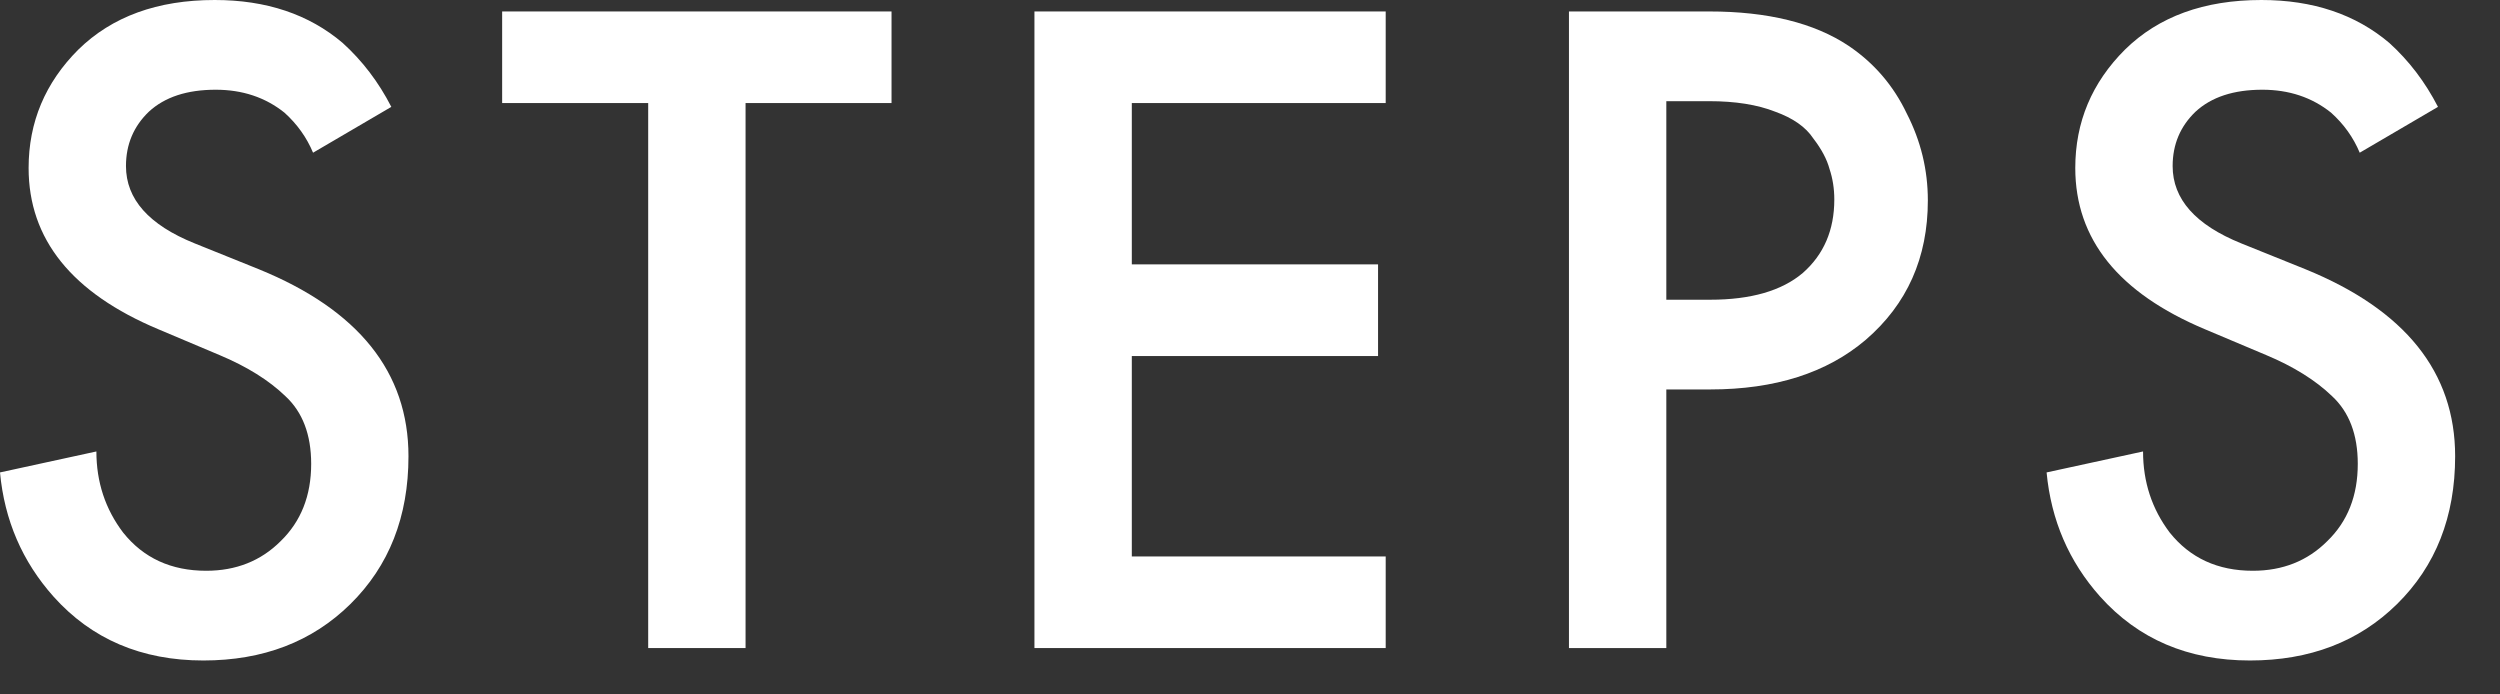
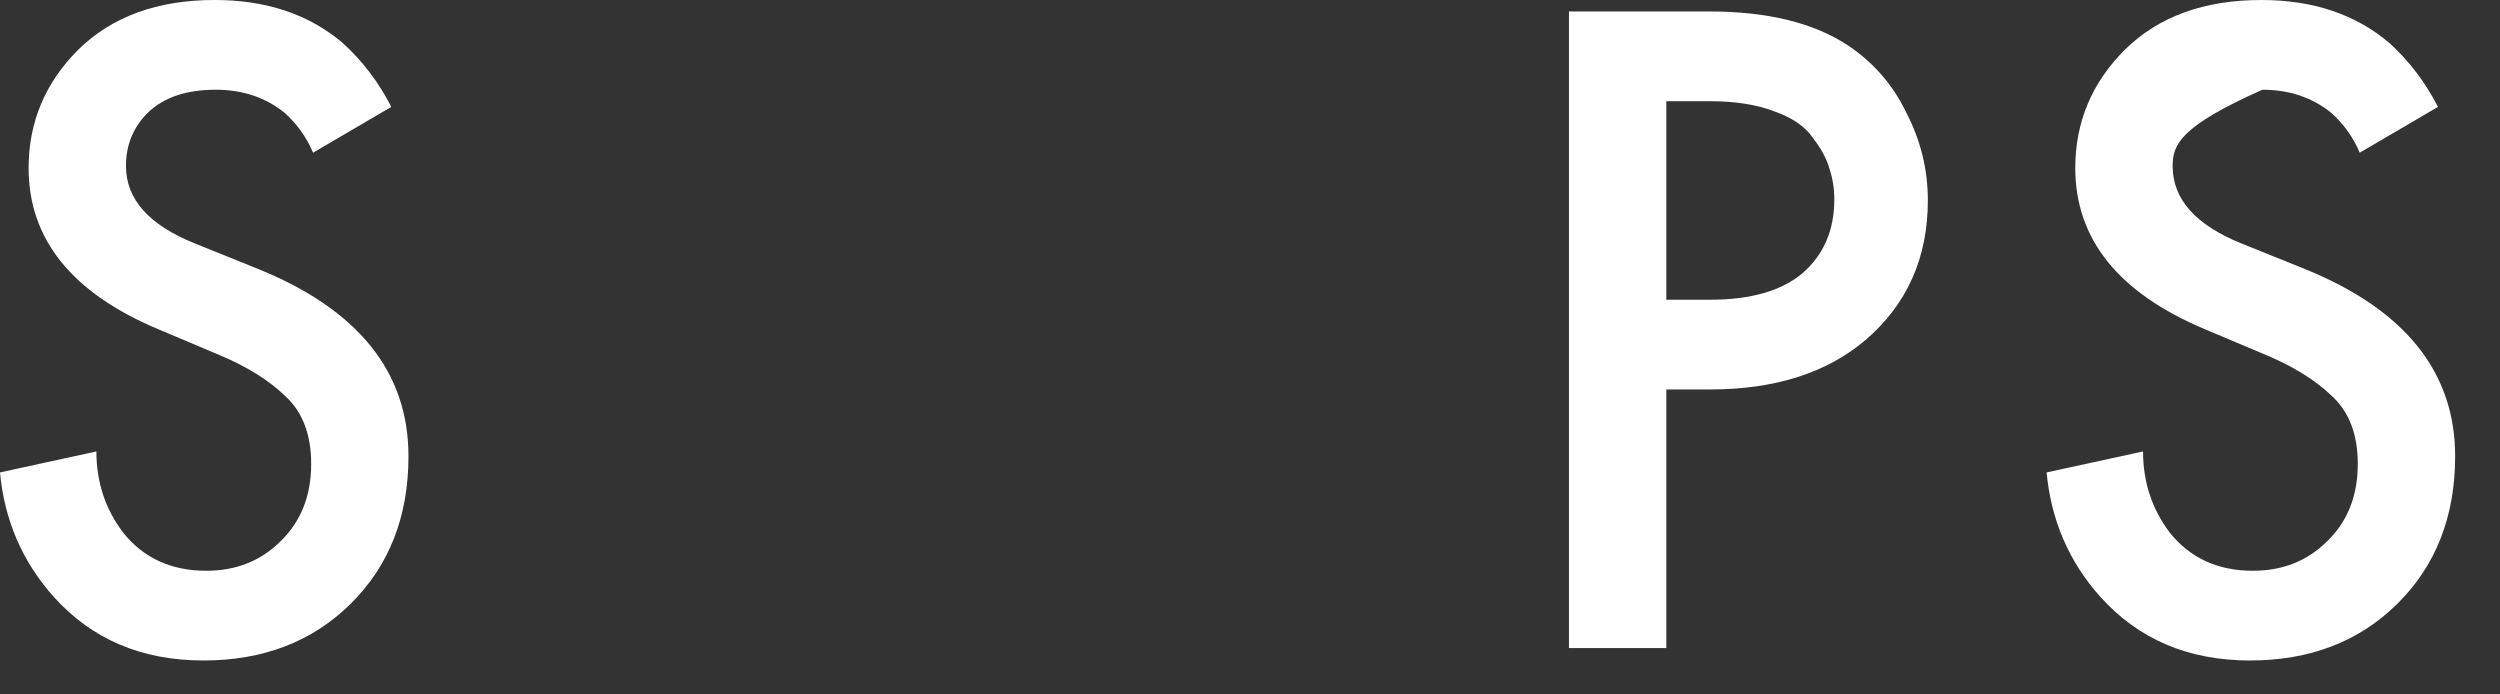
<svg xmlns="http://www.w3.org/2000/svg" fill="none" height="100%" overflow="visible" preserveAspectRatio="none" style="display: block;" viewBox="0 0 36 10" width="100%">
  <rect x="0" y="0" width="36" height="10" fill="#333333" stroke="none" />
  <g id="Vector">
-     <path d="M35.107 1.539L33.98 2.199C33.888 1.979 33.751 1.787 33.567 1.622C33.292 1.402 32.962 1.292 32.578 1.292C32.165 1.292 31.845 1.397 31.616 1.608C31.396 1.819 31.286 2.08 31.286 2.391C31.286 2.868 31.616 3.239 32.275 3.505L33.196 3.876C34.635 4.462 35.354 5.36 35.354 6.57C35.354 7.44 35.075 8.15 34.516 8.7C33.966 9.241 33.26 9.511 32.399 9.511C31.51 9.511 30.791 9.204 30.241 8.59C29.792 8.086 29.536 7.491 29.471 6.803L30.86 6.501C30.86 6.941 30.988 7.33 31.244 7.669C31.538 8.036 31.936 8.219 32.44 8.219C32.871 8.219 33.228 8.077 33.512 7.793C33.806 7.509 33.952 7.138 33.952 6.68C33.952 6.258 33.828 5.933 33.581 5.704C33.343 5.475 33.027 5.278 32.633 5.113L31.753 4.742C30.507 4.219 29.884 3.445 29.884 2.419C29.884 1.759 30.122 1.191 30.599 0.715C31.084 0.238 31.739 0 32.564 0C33.306 0 33.92 0.206 34.406 0.618C34.69 0.875 34.923 1.182 35.107 1.539Z" fill="white" />
+     <path d="M35.107 1.539L33.98 2.199C33.888 1.979 33.751 1.787 33.567 1.622C33.292 1.402 32.962 1.292 32.578 1.292C31.396 1.819 31.286 2.08 31.286 2.391C31.286 2.868 31.616 3.239 32.275 3.505L33.196 3.876C34.635 4.462 35.354 5.36 35.354 6.57C35.354 7.44 35.075 8.15 34.516 8.7C33.966 9.241 33.26 9.511 32.399 9.511C31.51 9.511 30.791 9.204 30.241 8.59C29.792 8.086 29.536 7.491 29.471 6.803L30.86 6.501C30.86 6.941 30.988 7.33 31.244 7.669C31.538 8.036 31.936 8.219 32.44 8.219C32.871 8.219 33.228 8.077 33.512 7.793C33.806 7.509 33.952 7.138 33.952 6.68C33.952 6.258 33.828 5.933 33.581 5.704C33.343 5.475 33.027 5.278 32.633 5.113L31.753 4.742C30.507 4.219 29.884 3.445 29.884 2.419C29.884 1.759 30.122 1.191 30.599 0.715C31.084 0.238 31.739 0 32.564 0C33.306 0 33.92 0.206 34.406 0.618C34.69 0.875 34.923 1.182 35.107 1.539Z" fill="white" />
    <path d="M22.593 0.165H24.613C25.456 0.165 26.125 0.33 26.62 0.66C26.986 0.907 27.266 1.232 27.458 1.636C27.66 2.03 27.761 2.446 27.761 2.886C27.761 3.711 27.463 4.38 26.867 4.893C26.308 5.369 25.562 5.608 24.627 5.608H23.995V9.332H22.593V0.165ZM23.995 1.457V4.316H24.627C25.213 4.316 25.658 4.187 25.96 3.931C26.263 3.665 26.414 3.312 26.414 2.873C26.414 2.717 26.391 2.57 26.345 2.433C26.308 2.295 26.231 2.149 26.111 1.993C26.002 1.828 25.818 1.7 25.562 1.608C25.305 1.507 24.989 1.457 24.613 1.457H23.995Z" fill="white" />
-     <path d="M19.954 0.165V1.484H16.298V3.807H19.844V5.127H16.298V8.013H19.954V9.332H14.896V0.165H19.954Z" fill="white" />
-     <path d="M12.838 1.484H10.736V9.332H9.334V1.484H7.231V0.165H12.838V1.484Z" fill="white" />
    <path d="M5.635 1.539L4.508 2.199C4.416 1.979 4.279 1.787 4.096 1.622C3.821 1.402 3.491 1.292 3.106 1.292C2.694 1.292 2.373 1.397 2.144 1.608C1.924 1.819 1.814 2.08 1.814 2.391C1.814 2.868 2.144 3.239 2.804 3.505L3.725 3.876C5.163 4.462 5.882 5.36 5.882 6.57C5.882 7.44 5.603 8.15 5.044 8.7C4.494 9.241 3.789 9.511 2.928 9.511C2.039 9.511 1.319 9.204 0.77 8.59C0.321 8.086 0.064 7.491 0 6.803L1.388 6.501C1.388 6.941 1.516 7.33 1.773 7.669C2.066 8.036 2.465 8.219 2.969 8.219C3.399 8.219 3.757 8.077 4.041 7.793C4.334 7.509 4.481 7.138 4.481 6.68C4.481 6.258 4.357 5.933 4.109 5.704C3.871 5.475 3.555 5.278 3.161 5.113L2.282 4.742C1.035 4.219 0.412 3.445 0.412 2.419C0.412 1.759 0.651 1.191 1.127 0.715C1.613 0.238 2.268 0 3.092 0C3.835 0 4.449 0.206 4.934 0.618C5.218 0.875 5.452 1.182 5.635 1.539Z" fill="white" />
  </g>
</svg>